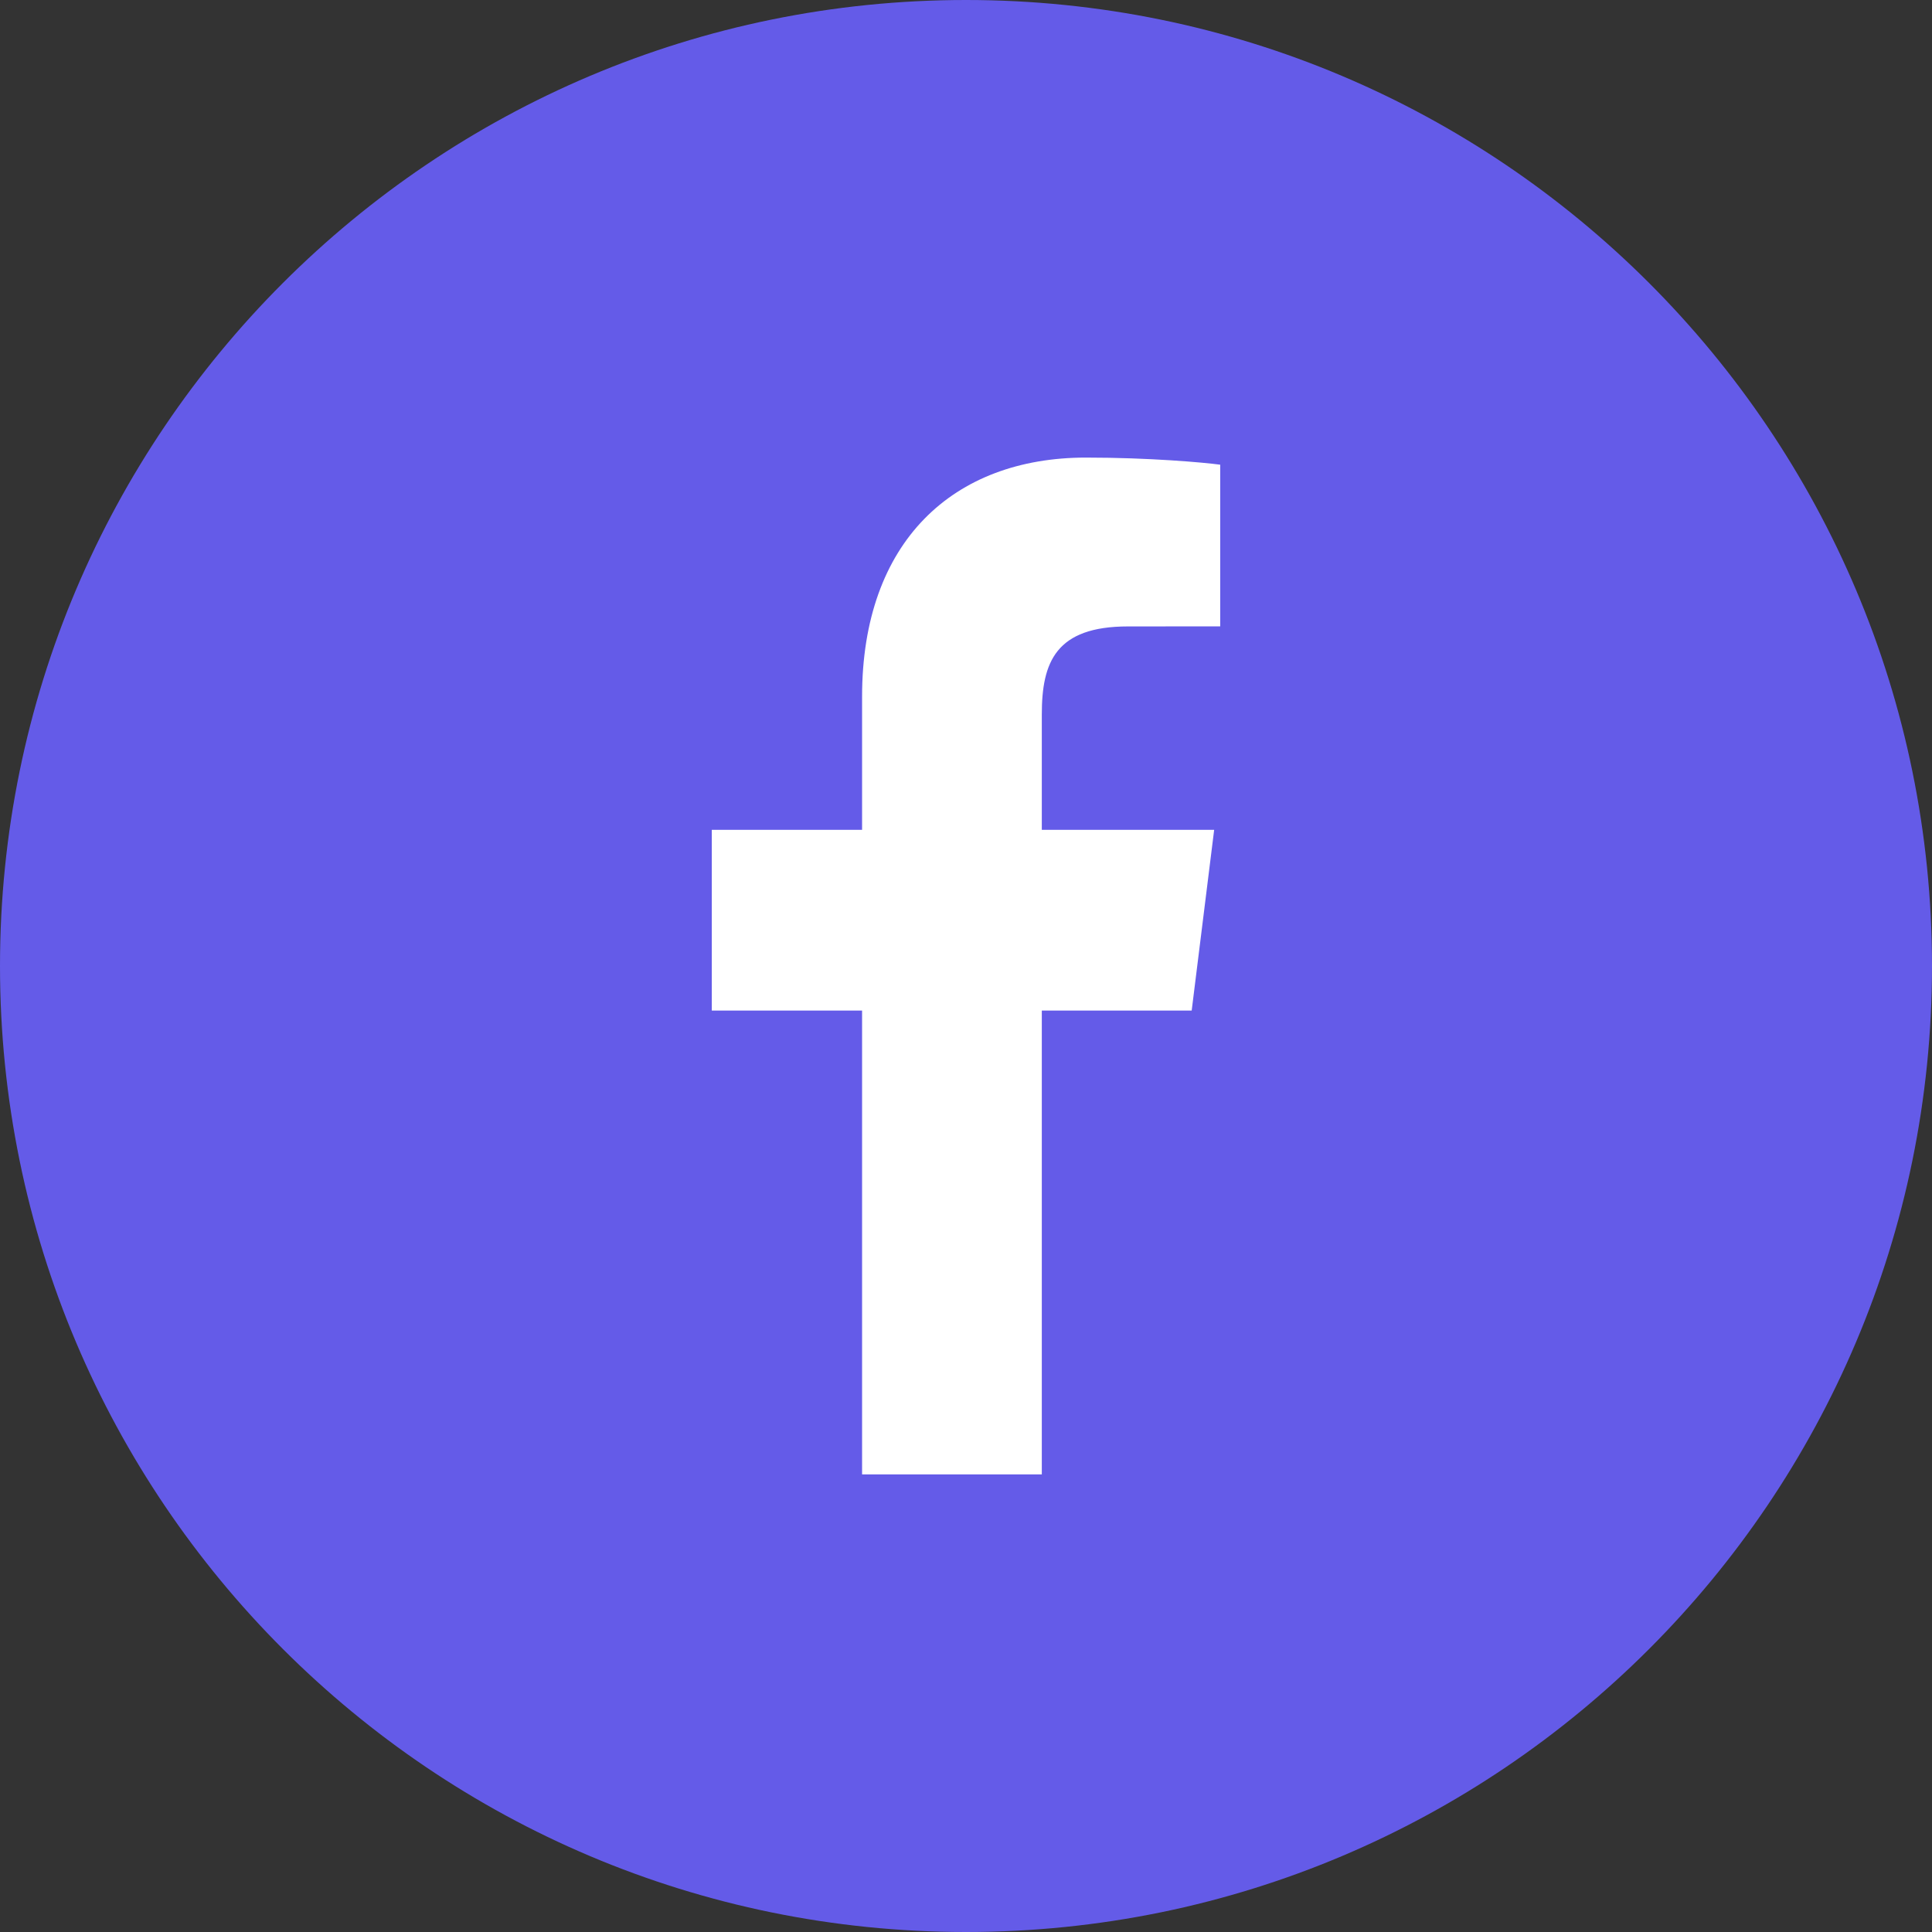
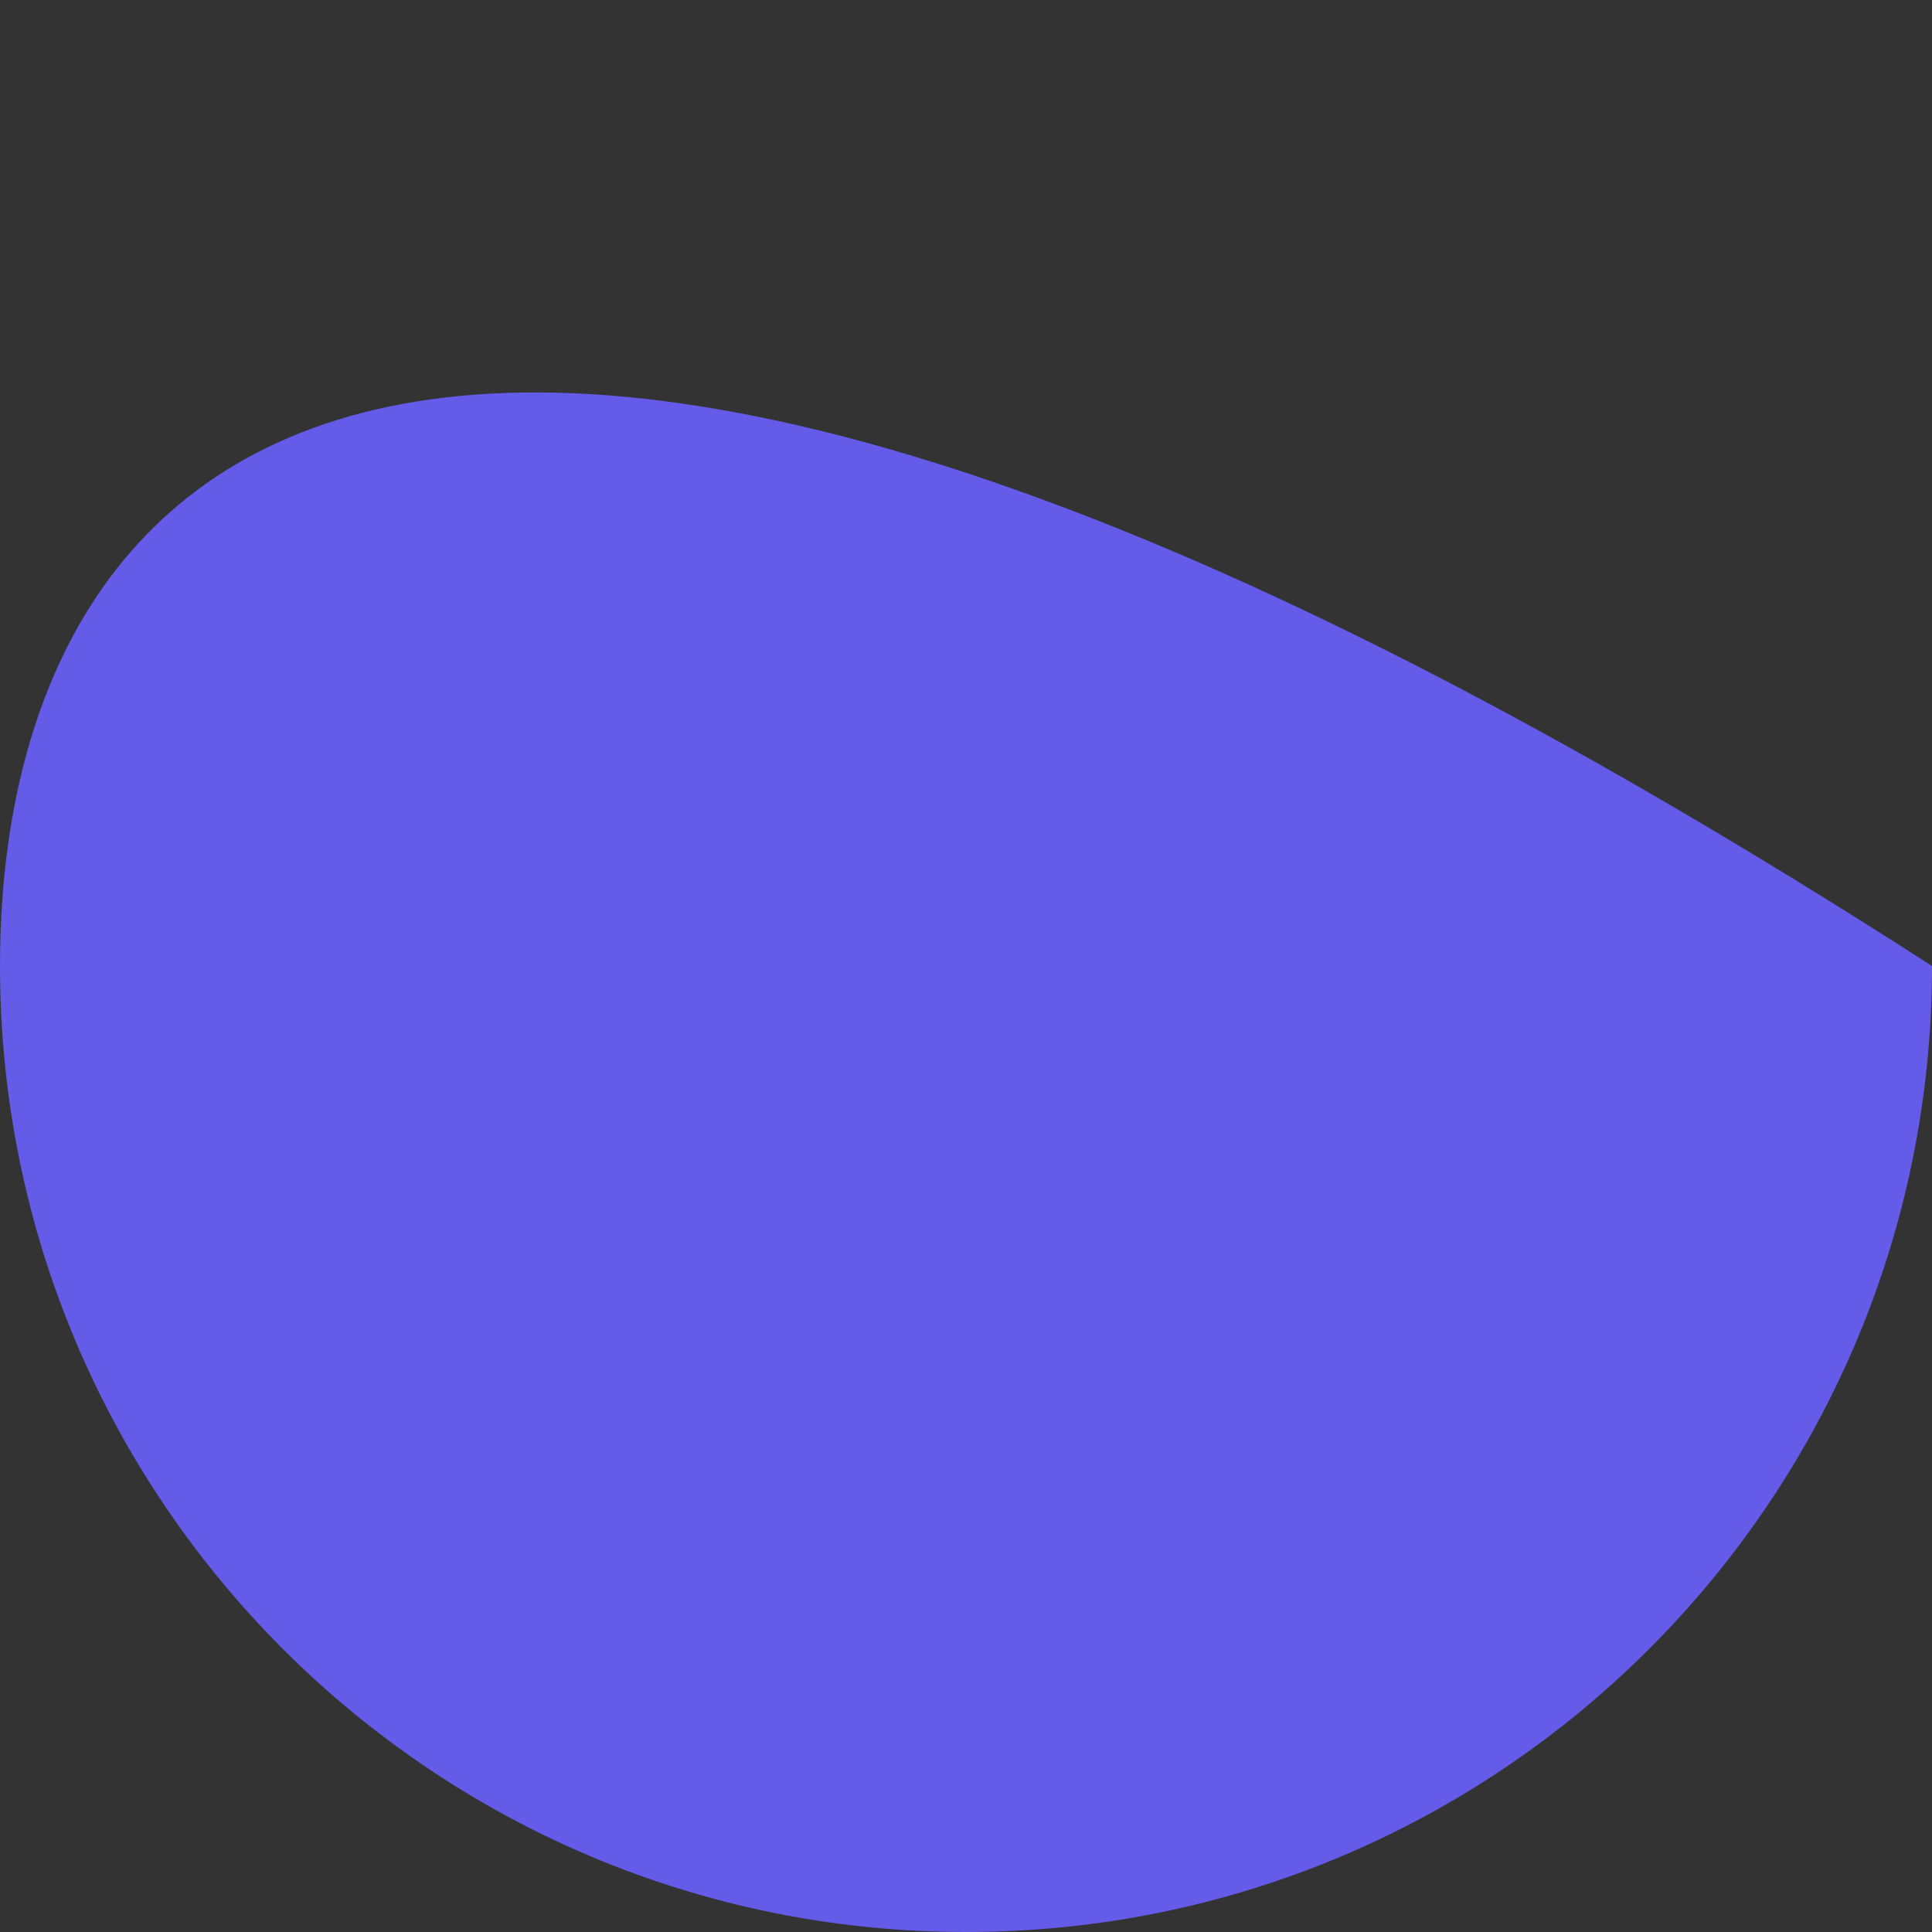
<svg xmlns="http://www.w3.org/2000/svg" width="38" height="38" viewBox="0 0 38 38" fill="none">
  <rect x="0" y="0" width="38" height="38" fill="#333333" stroke="none" />
-   <path d="M38 19C38 8.507 29.493 0 19 0C8.507 0 0 8.507 0 19C0 29.493 8.507 38 19 38C29.493 38 38 29.493 38 19Z" fill="#645BE8" />
-   <path d="M20.491 29V19.877H23.439L23.881 16.322H20.491V14.052C20.491 13.022 20.766 12.321 22.187 12.321L24 12.32V9.14C23.686 9.097 22.61 9 21.359 9C18.745 9 16.956 10.657 16.956 13.7V16.322H14V19.877H16.956V29L20.491 29Z" fill="white" />
+   <path d="M38 19C8.507 0 0 8.507 0 19C0 29.493 8.507 38 19 38C29.493 38 38 29.493 38 19Z" fill="#645BE8" />
</svg>